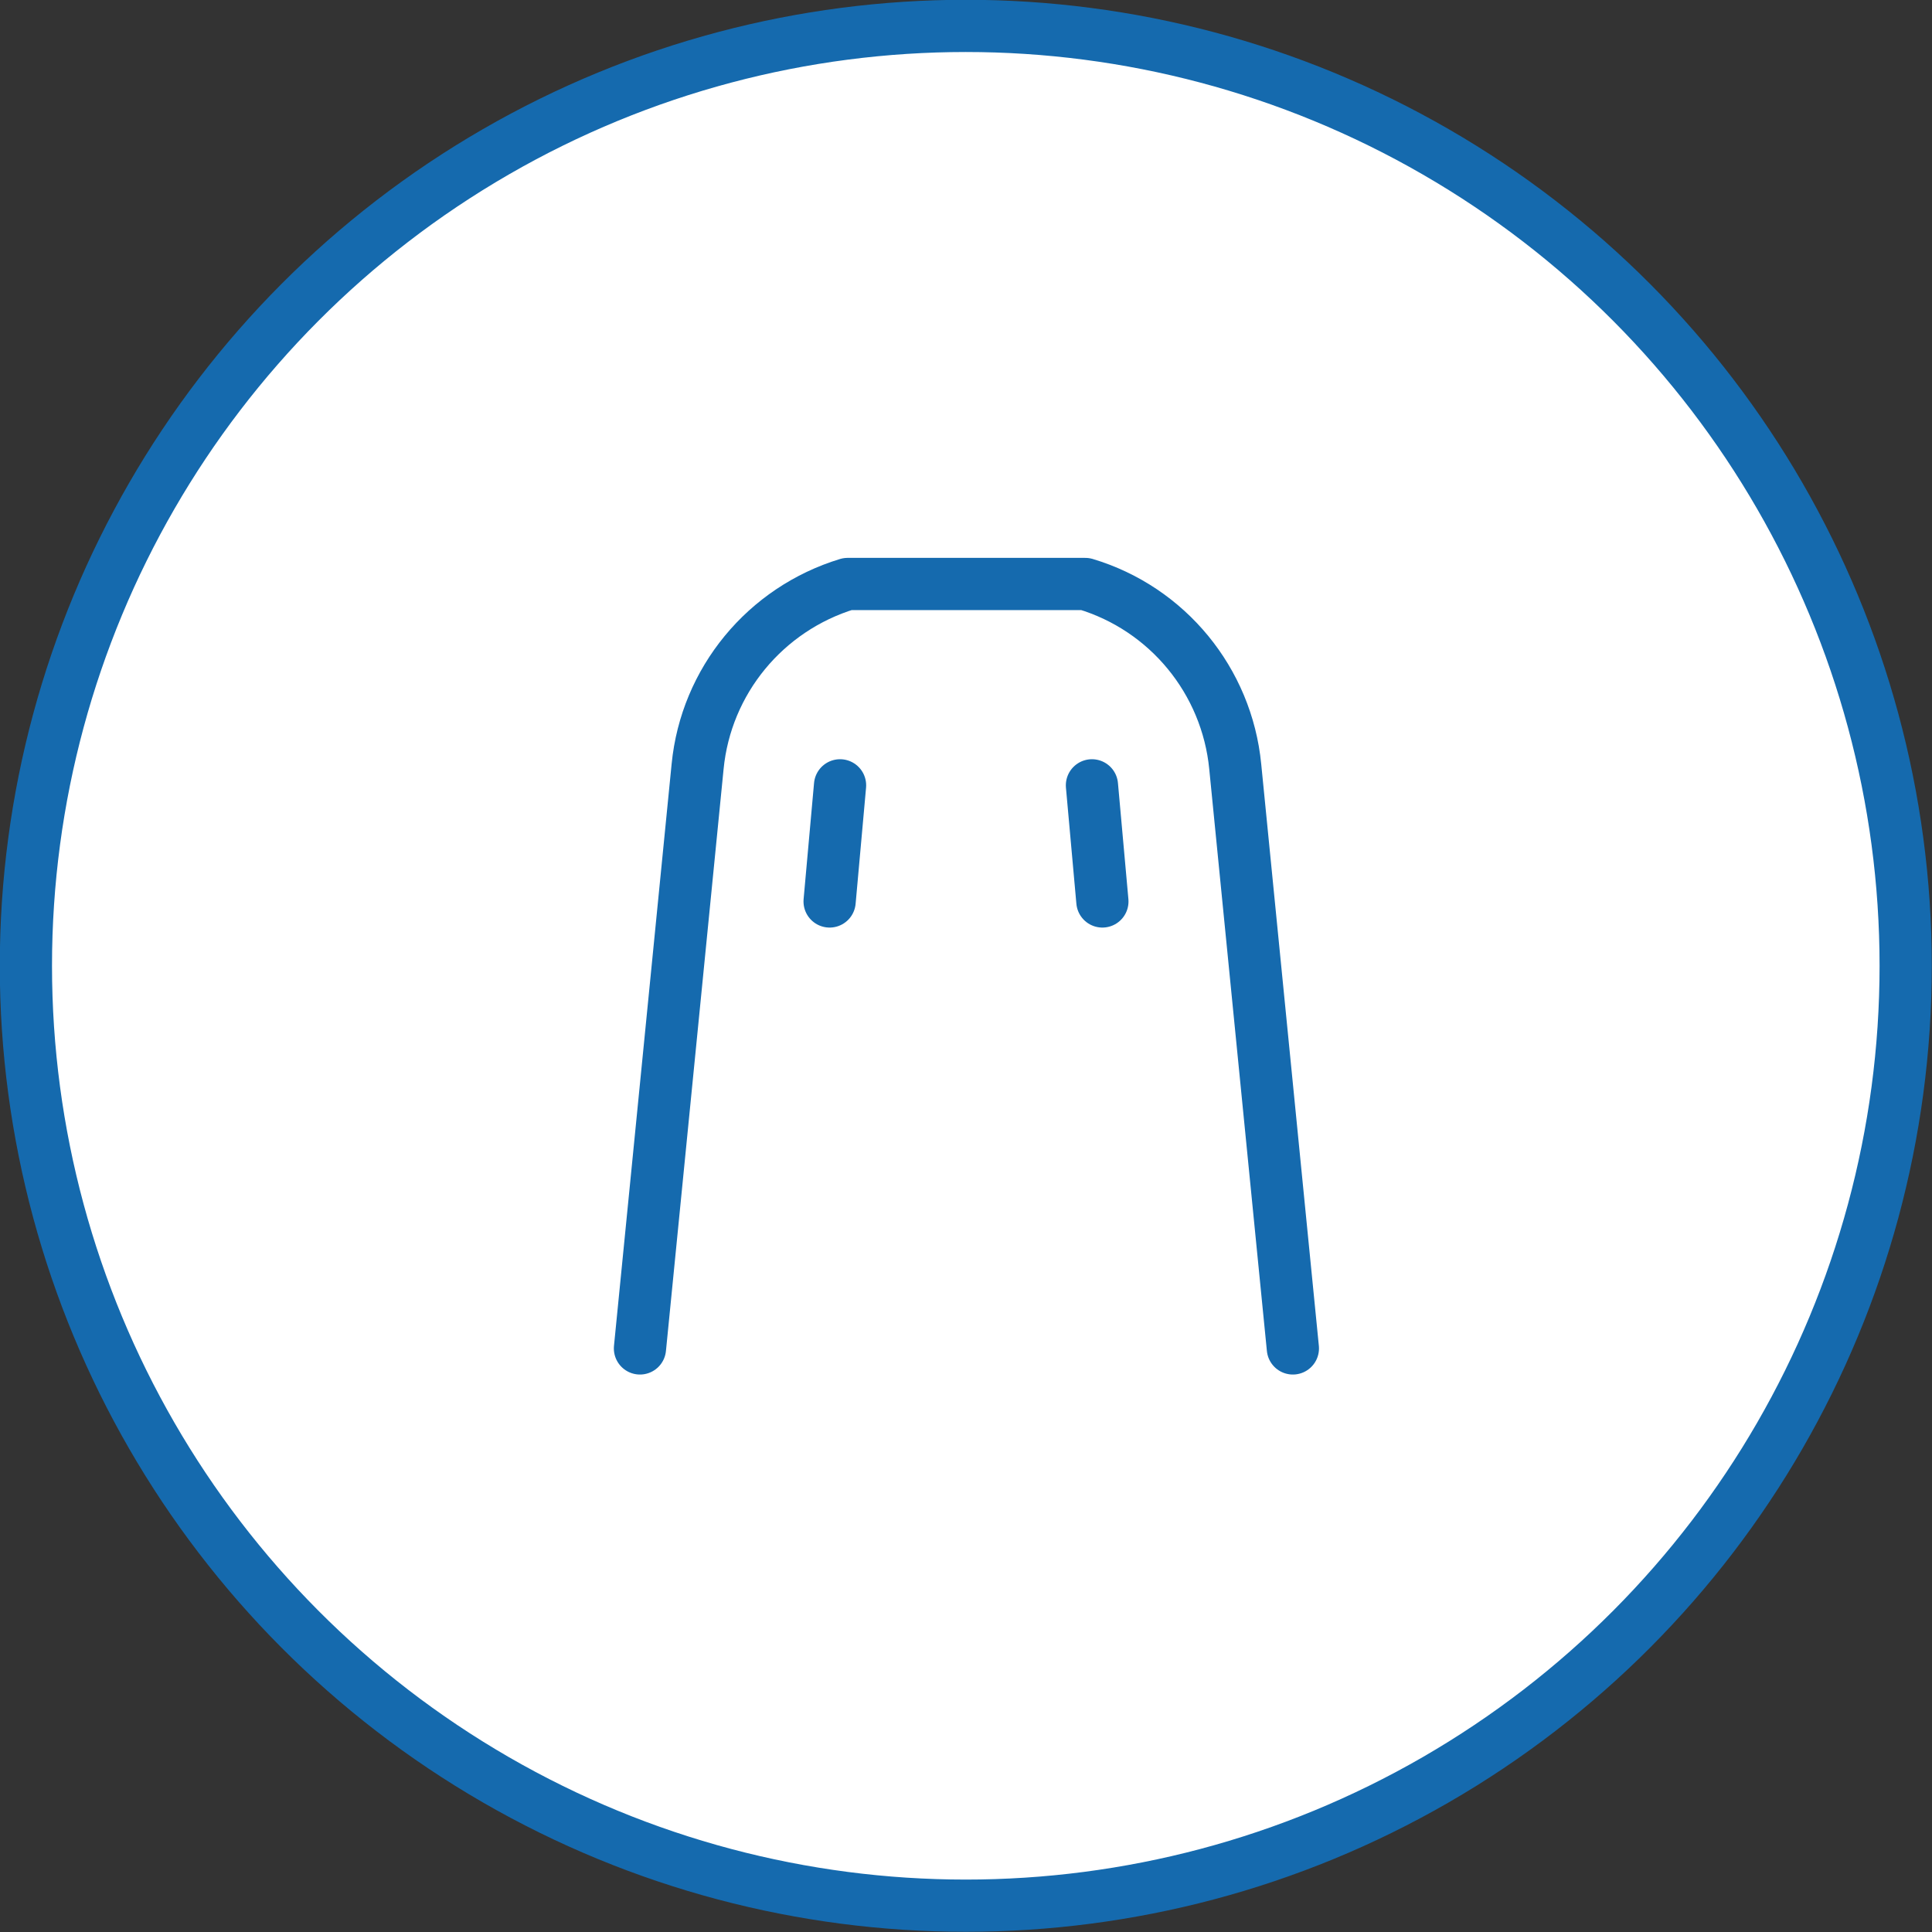
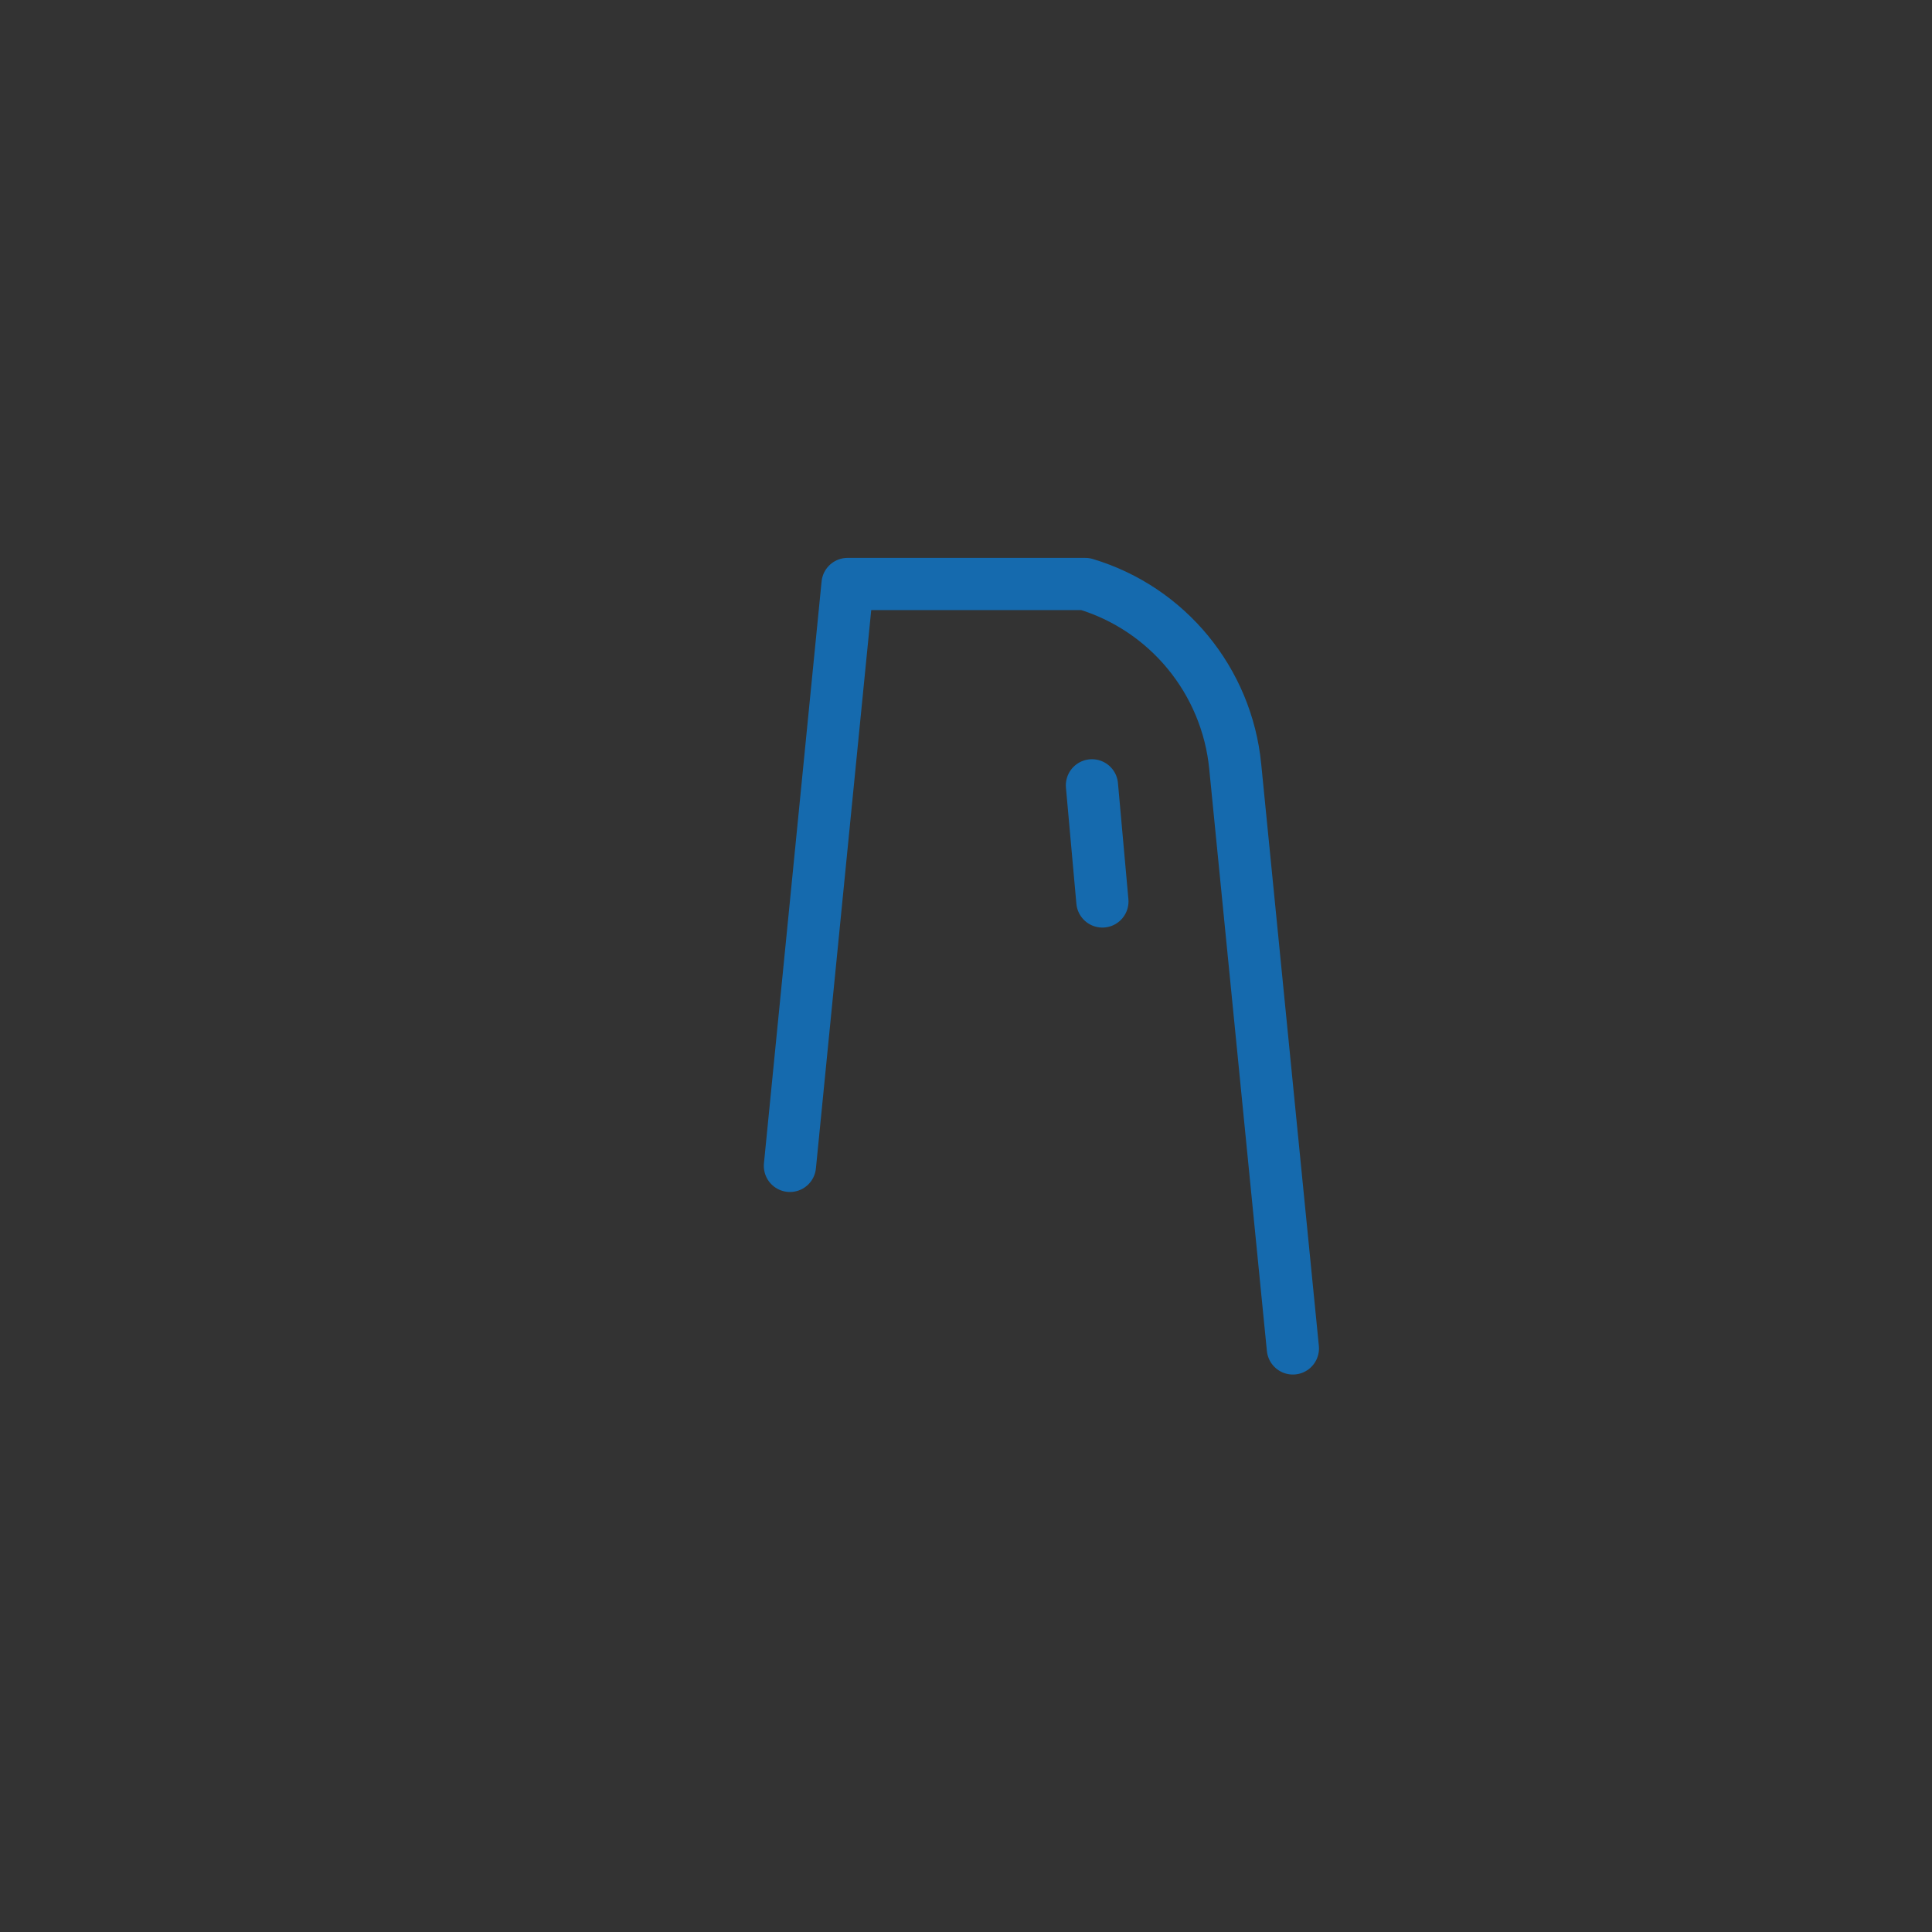
<svg xmlns="http://www.w3.org/2000/svg" id="Layer_2" width="46.25" height="46.25" viewBox="0 0 46.25 46.25">
  <rect x="0" y="0" width="46.25" height="46.25" fill="#333333" stroke="none" />
  <defs>
    <style>.cls-1{fill:#fff;}.cls-1,.cls-2{stroke:#156aae;stroke-linecap:round;stroke-linejoin:round;stroke-width:1.25px;}.cls-2{fill:none;}</style>
  </defs>
  <g id="Layer_1-2">
-     <circle class="cls-1" cx="23.12" cy="23.12" r="22.5" />
-     <path class="cls-2" d="m30.95,32.28l-1.38-13.93c-.2-2.05-1.62-3.78-3.59-4.37h-5.69c-1.97.6-3.39,2.32-3.59,4.37l-1.38,13.93" />
-     <line class="cls-2" x1="20.11" y1="18.8" x2="19.86" y2="21.58" />
+     <path class="cls-2" d="m30.95,32.28l-1.38-13.93c-.2-2.05-1.62-3.78-3.59-4.37h-5.69l-1.38,13.93" />
    <line class="cls-2" x1="26.14" y1="18.8" x2="26.39" y2="21.58" />
  </g>
</svg>